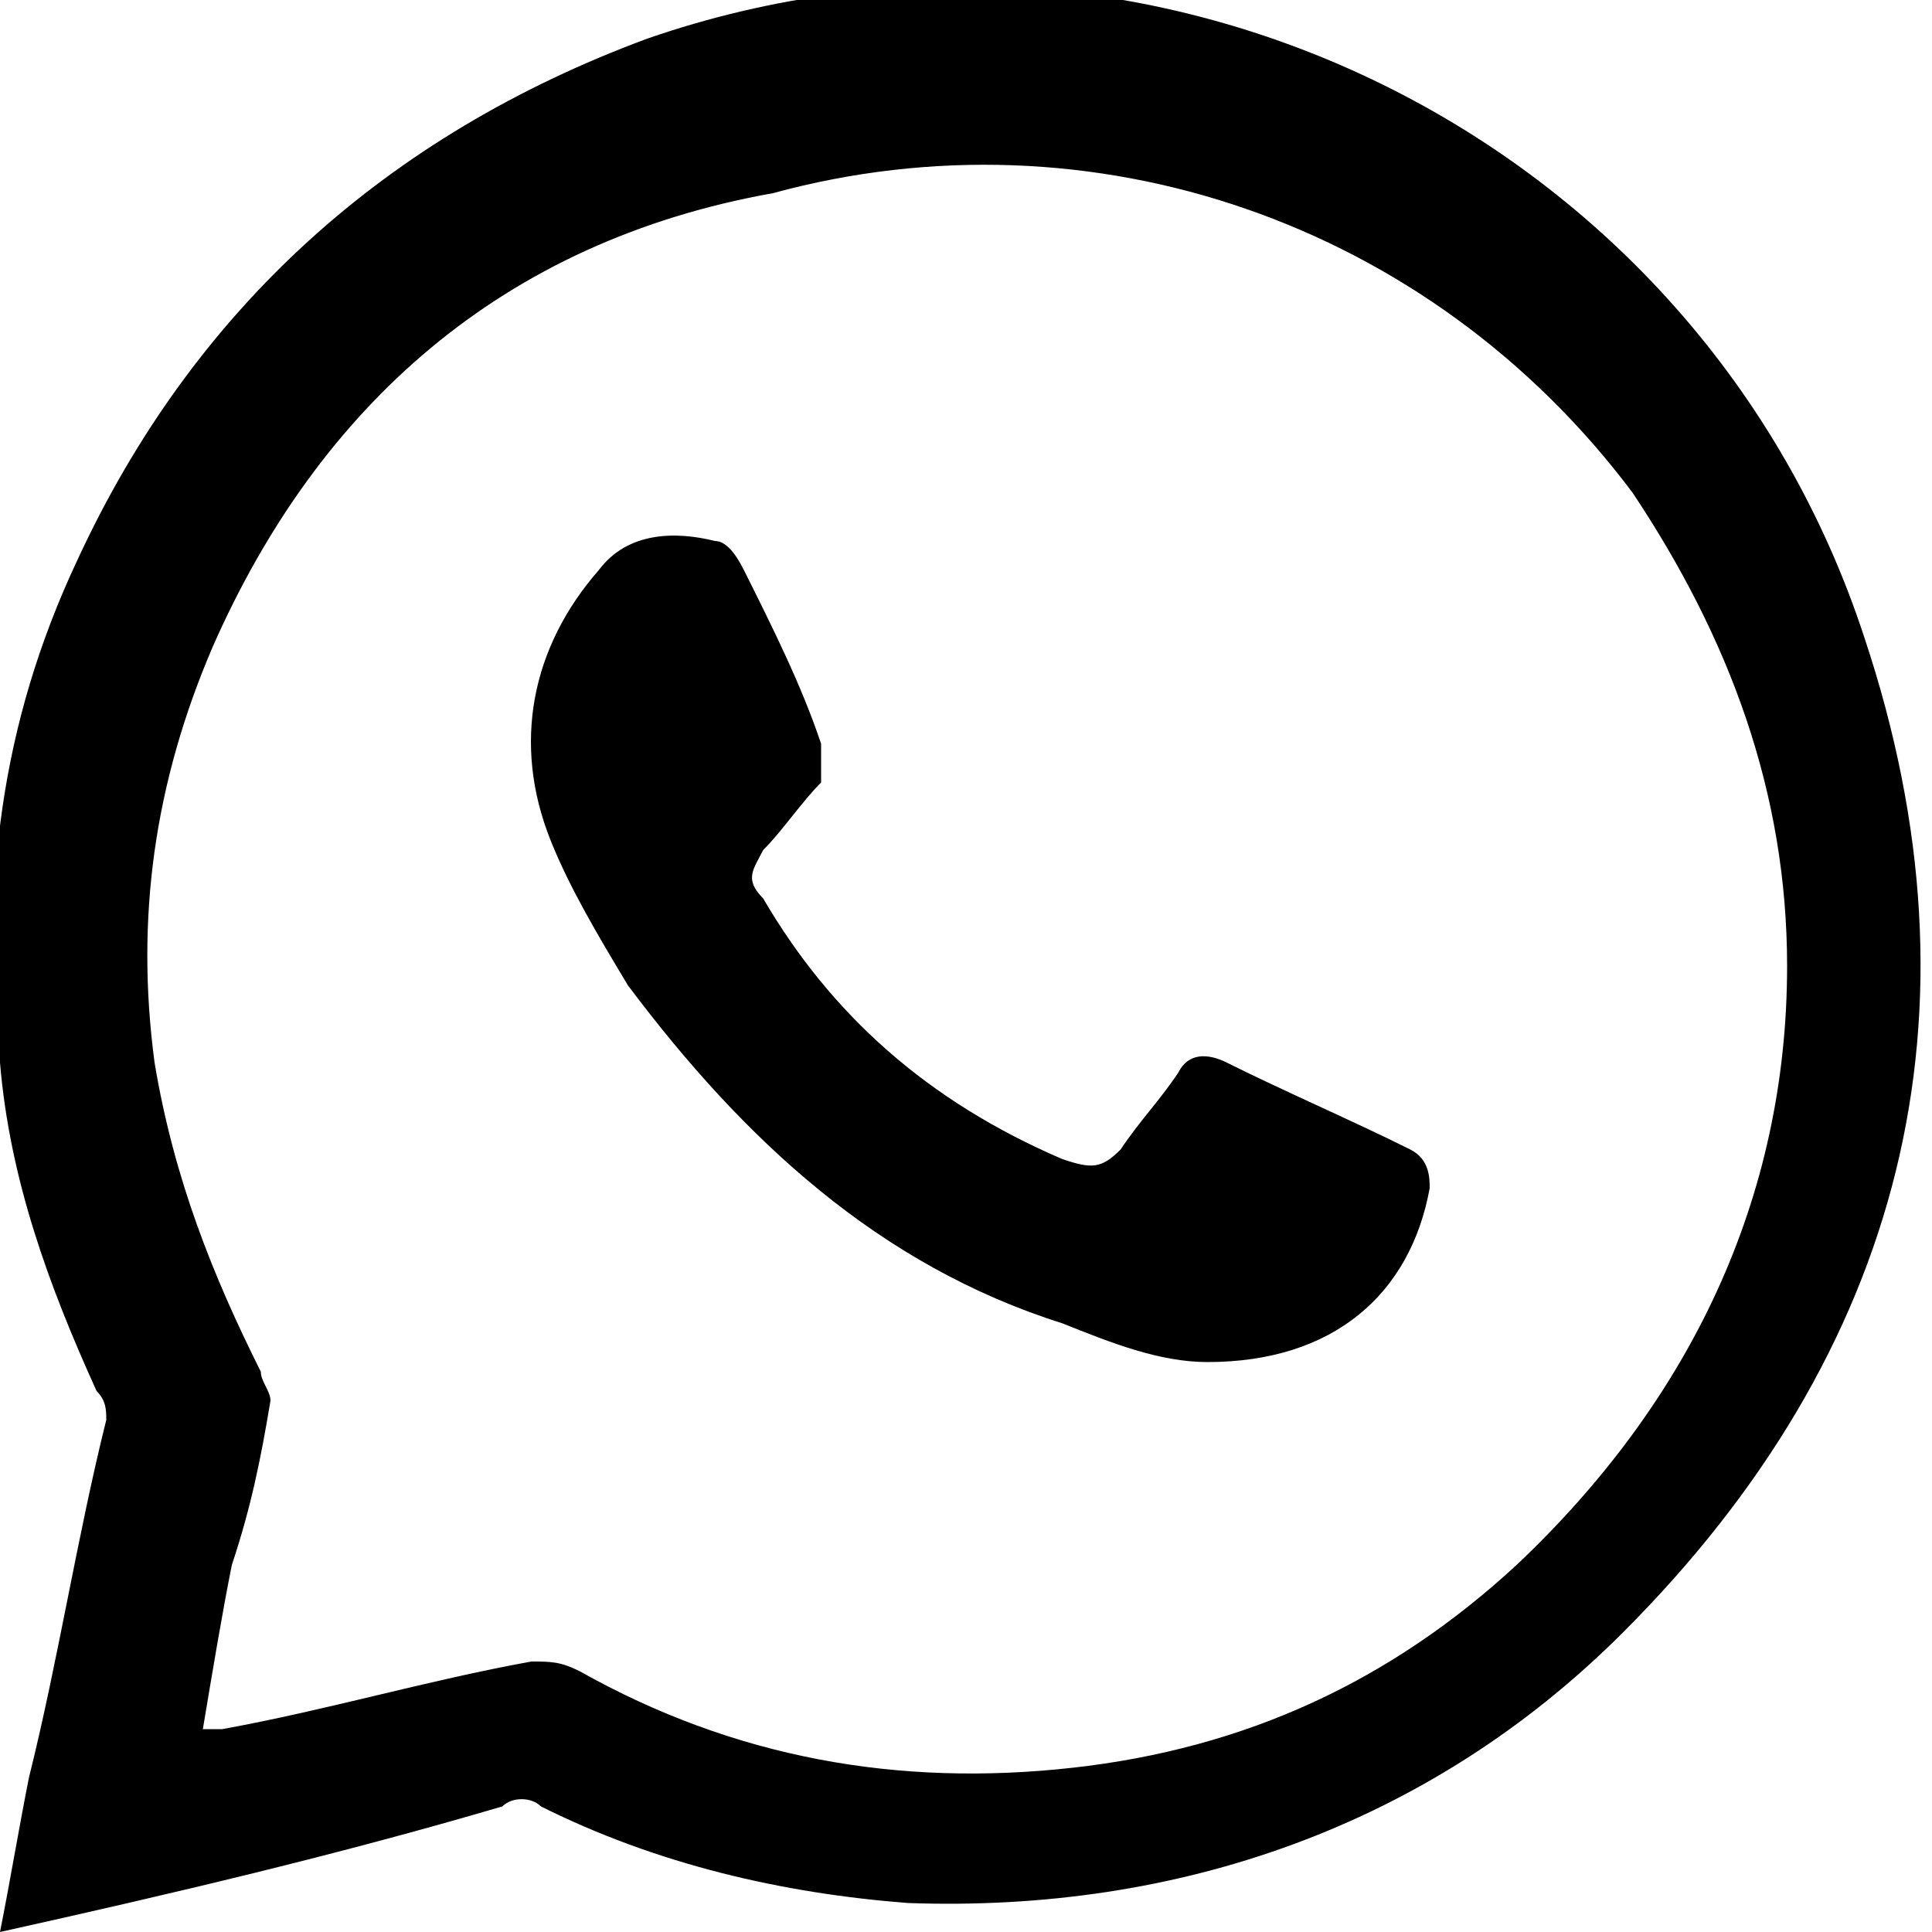
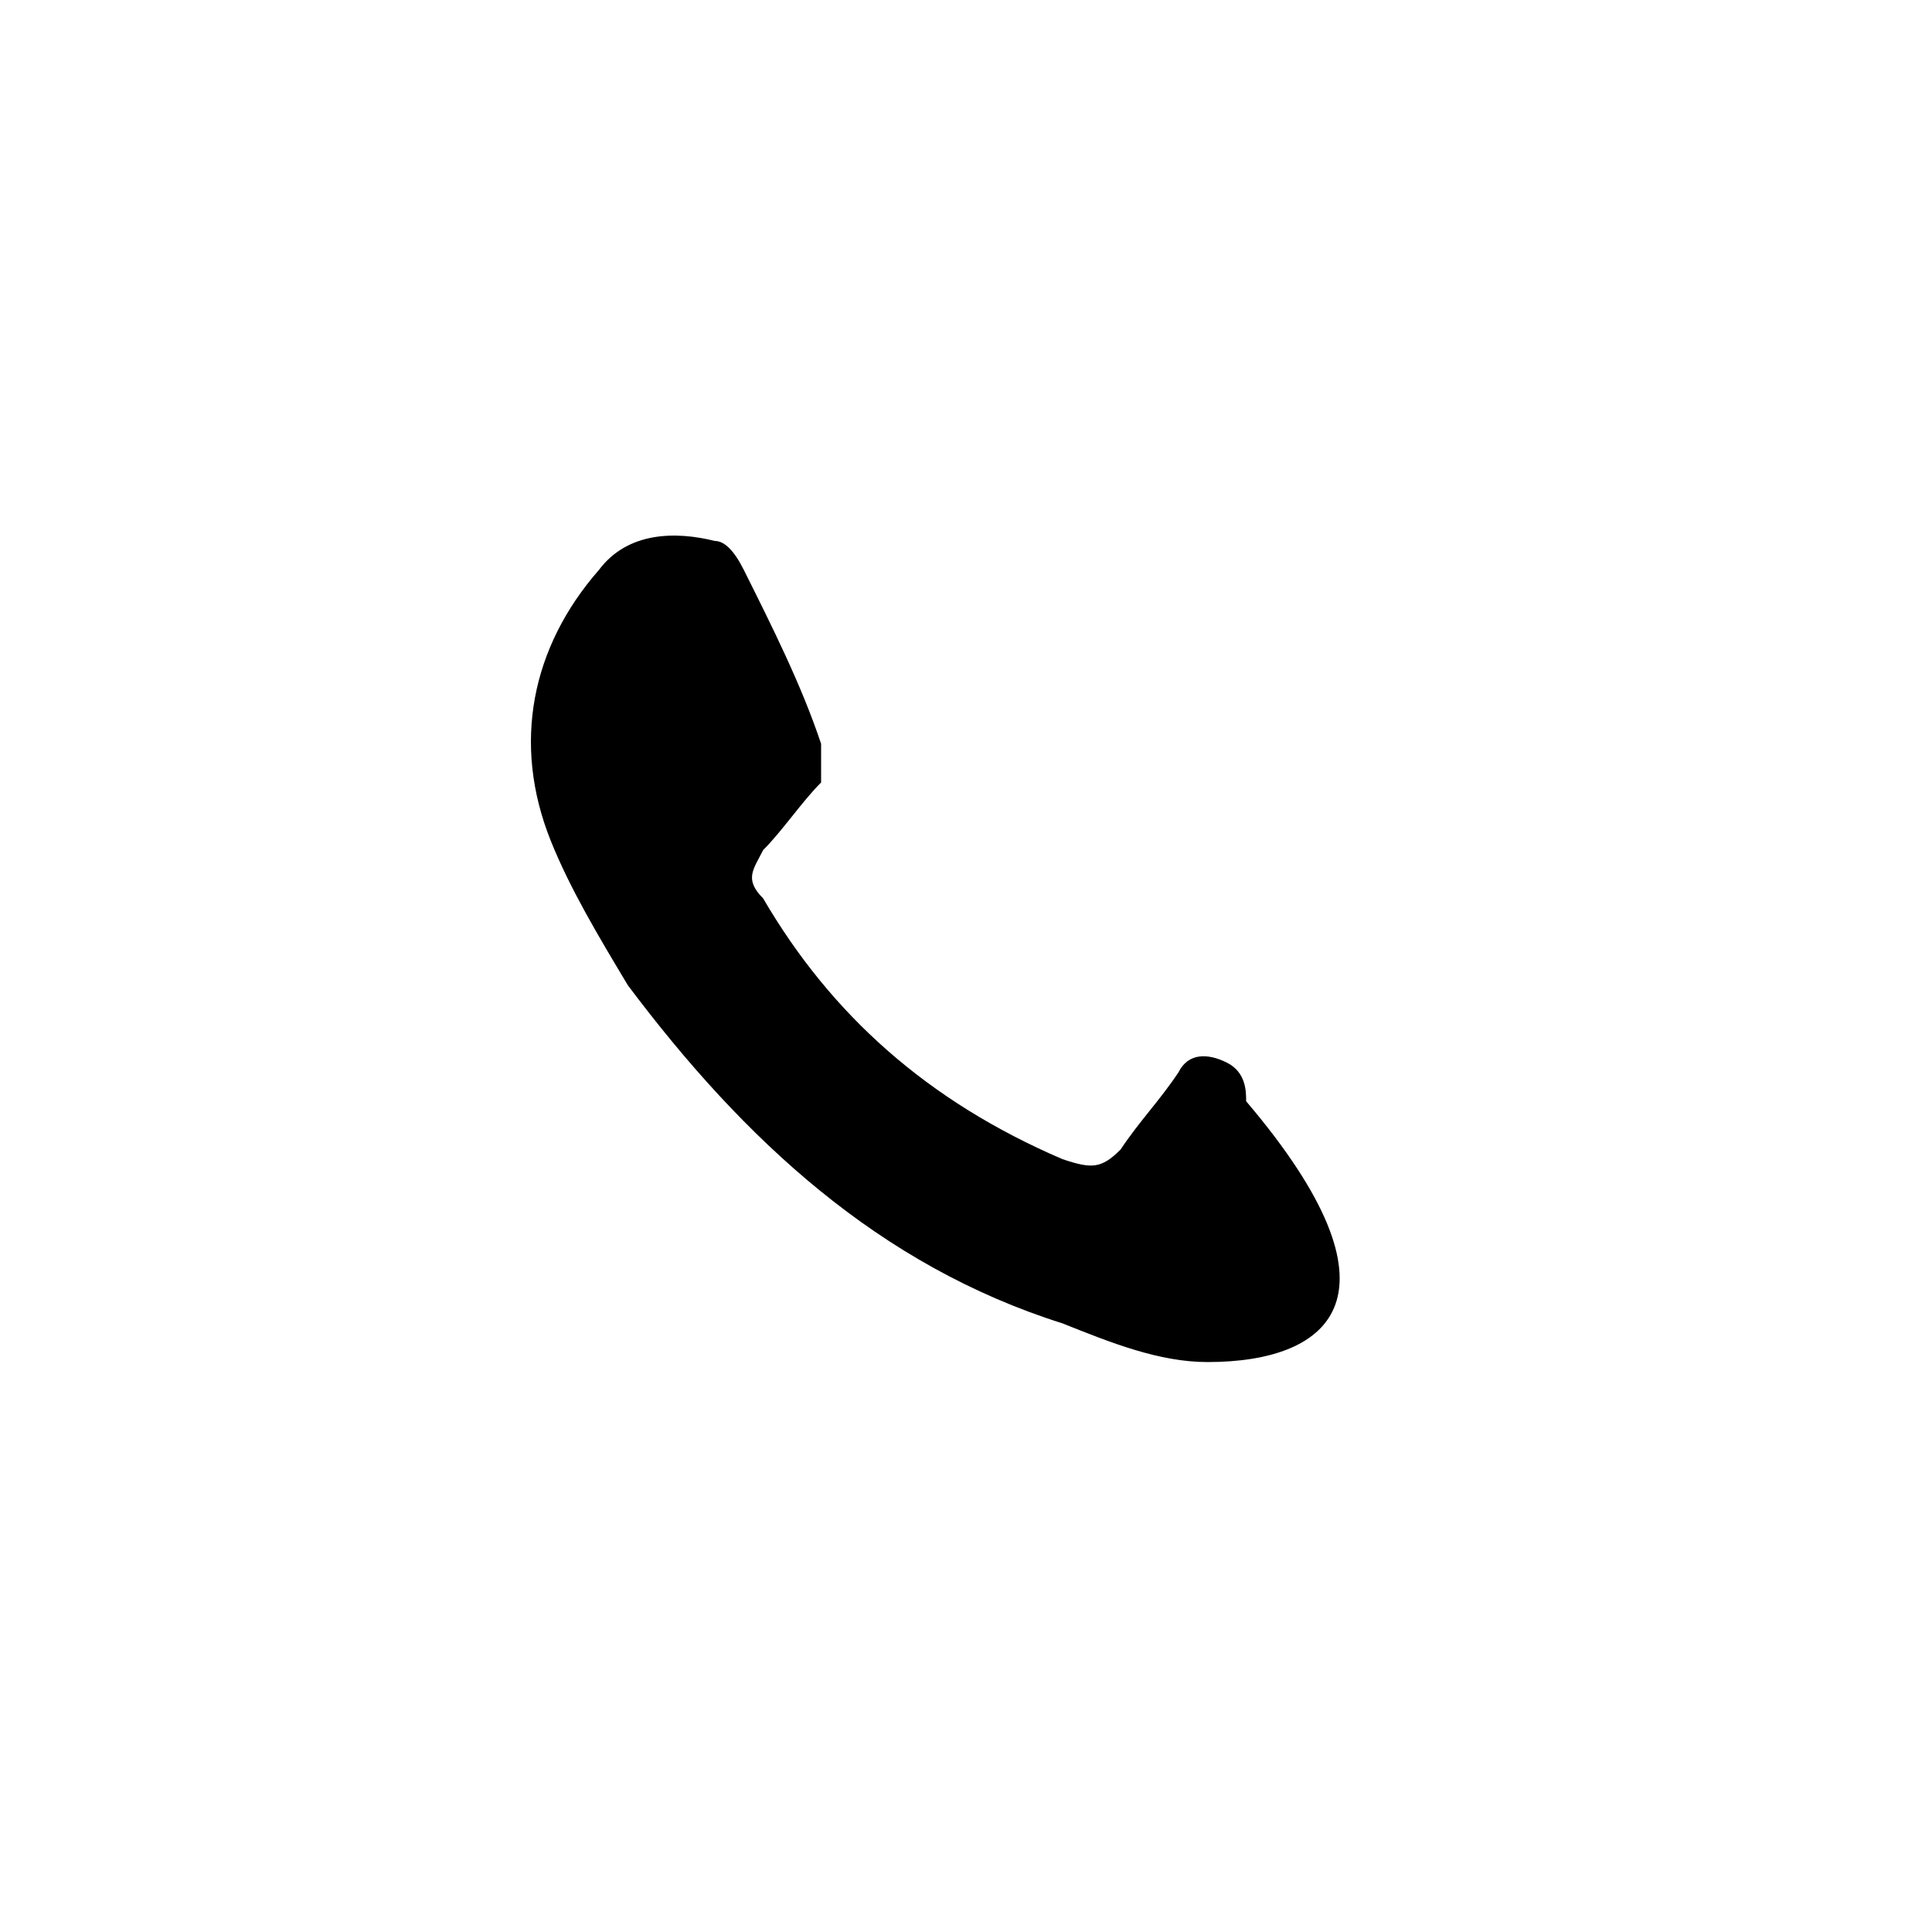
<svg xmlns="http://www.w3.org/2000/svg" version="1.1" id="Layer_1" x="0px" y="0px" viewBox="0 0 20 20" style="enable-background:new 0 0 20 20;" xml:space="preserve">
  <g>
-     <path d="M0,20c0.1-0.5,0.2-1.1,0.3-1.6c0.3-1.2,0.5-2.5,0.8-3.7c0-0.1,0-0.2-0.1-0.3c-0.5-1.1-0.9-2.2-1-3.4   c-0.2-1.8,0-3.5,0.8-5.2c1.2-2.6,3.2-4.4,5.9-5.4c5.2-1.8,10.9,1,12.6,6.2c1.3,3.9,0.4,7.4-2.5,10.3c-2,2-4.6,2.9-7.4,2.8   c-1.3-0.1-2.6-0.4-3.8-1c-0.1-0.1-0.3-0.1-0.4,0C3.5,19.2,1.8,19.6,0,20z M2.1,17.9c0.1,0,0.1,0,0.2,0c1.1-0.2,2.1-0.5,3.2-0.7   c0.2,0,0.3,0,0.5,0.1c1.6,0.9,3.3,1.2,5.1,1c1.8-0.2,3.3-0.9,4.6-2.1c1.8-1.7,2.8-3.8,2.8-6.2c0-1.8-0.6-3.4-1.6-4.9   c-2.1-2.8-5.6-4-8.9-3.1C5.2,2.5,3.3,4.2,2.2,6.7C1.6,8.1,1.4,9.5,1.6,11c0.2,1.2,0.6,2.2,1.1,3.2c0,0.1,0.1,0.2,0.1,0.3   c-0.1,0.6-0.2,1.1-0.4,1.7C2.3,16.7,2.2,17.3,2.1,17.9z" />
-     <path d="M12.5,14.1c-0.5,0-1-0.2-1.5-0.4c-1.9-0.6-3.3-1.9-4.5-3.5c-0.3-0.5-0.6-1-0.8-1.5c-0.4-1-0.2-2,0.5-2.8   C6.5,5.5,7,5.5,7.4,5.6c0.1,0,0.2,0.1,0.3,0.3C8,6.5,8.3,7.1,8.5,7.7c0,0.1,0,0.3,0,0.4C8.3,8.3,8.1,8.6,7.9,8.8   C7.8,9,7.7,9.1,7.9,9.3c0.7,1.2,1.7,2.1,3.1,2.7c0.3,0.1,0.4,0.1,0.6-0.1c0.2-0.3,0.4-0.5,0.6-0.8c0.1-0.2,0.3-0.2,0.5-0.1   c0.6,0.3,1.3,0.6,1.9,0.9c0.2,0.1,0.2,0.3,0.2,0.4C14.6,13.4,13.8,14.1,12.5,14.1z" />
+     <path d="M12.5,14.1c-0.5,0-1-0.2-1.5-0.4c-1.9-0.6-3.3-1.9-4.5-3.5c-0.3-0.5-0.6-1-0.8-1.5c-0.4-1-0.2-2,0.5-2.8   C6.5,5.5,7,5.5,7.4,5.6c0.1,0,0.2,0.1,0.3,0.3C8,6.5,8.3,7.1,8.5,7.7c0,0.1,0,0.3,0,0.4C8.3,8.3,8.1,8.6,7.9,8.8   C7.8,9,7.7,9.1,7.9,9.3c0.7,1.2,1.7,2.1,3.1,2.7c0.3,0.1,0.4,0.1,0.6-0.1c0.2-0.3,0.4-0.5,0.6-0.8c0.1-0.2,0.3-0.2,0.5-0.1   c0.2,0.1,0.2,0.3,0.2,0.4C14.6,13.4,13.8,14.1,12.5,14.1z" />
  </g>
</svg>